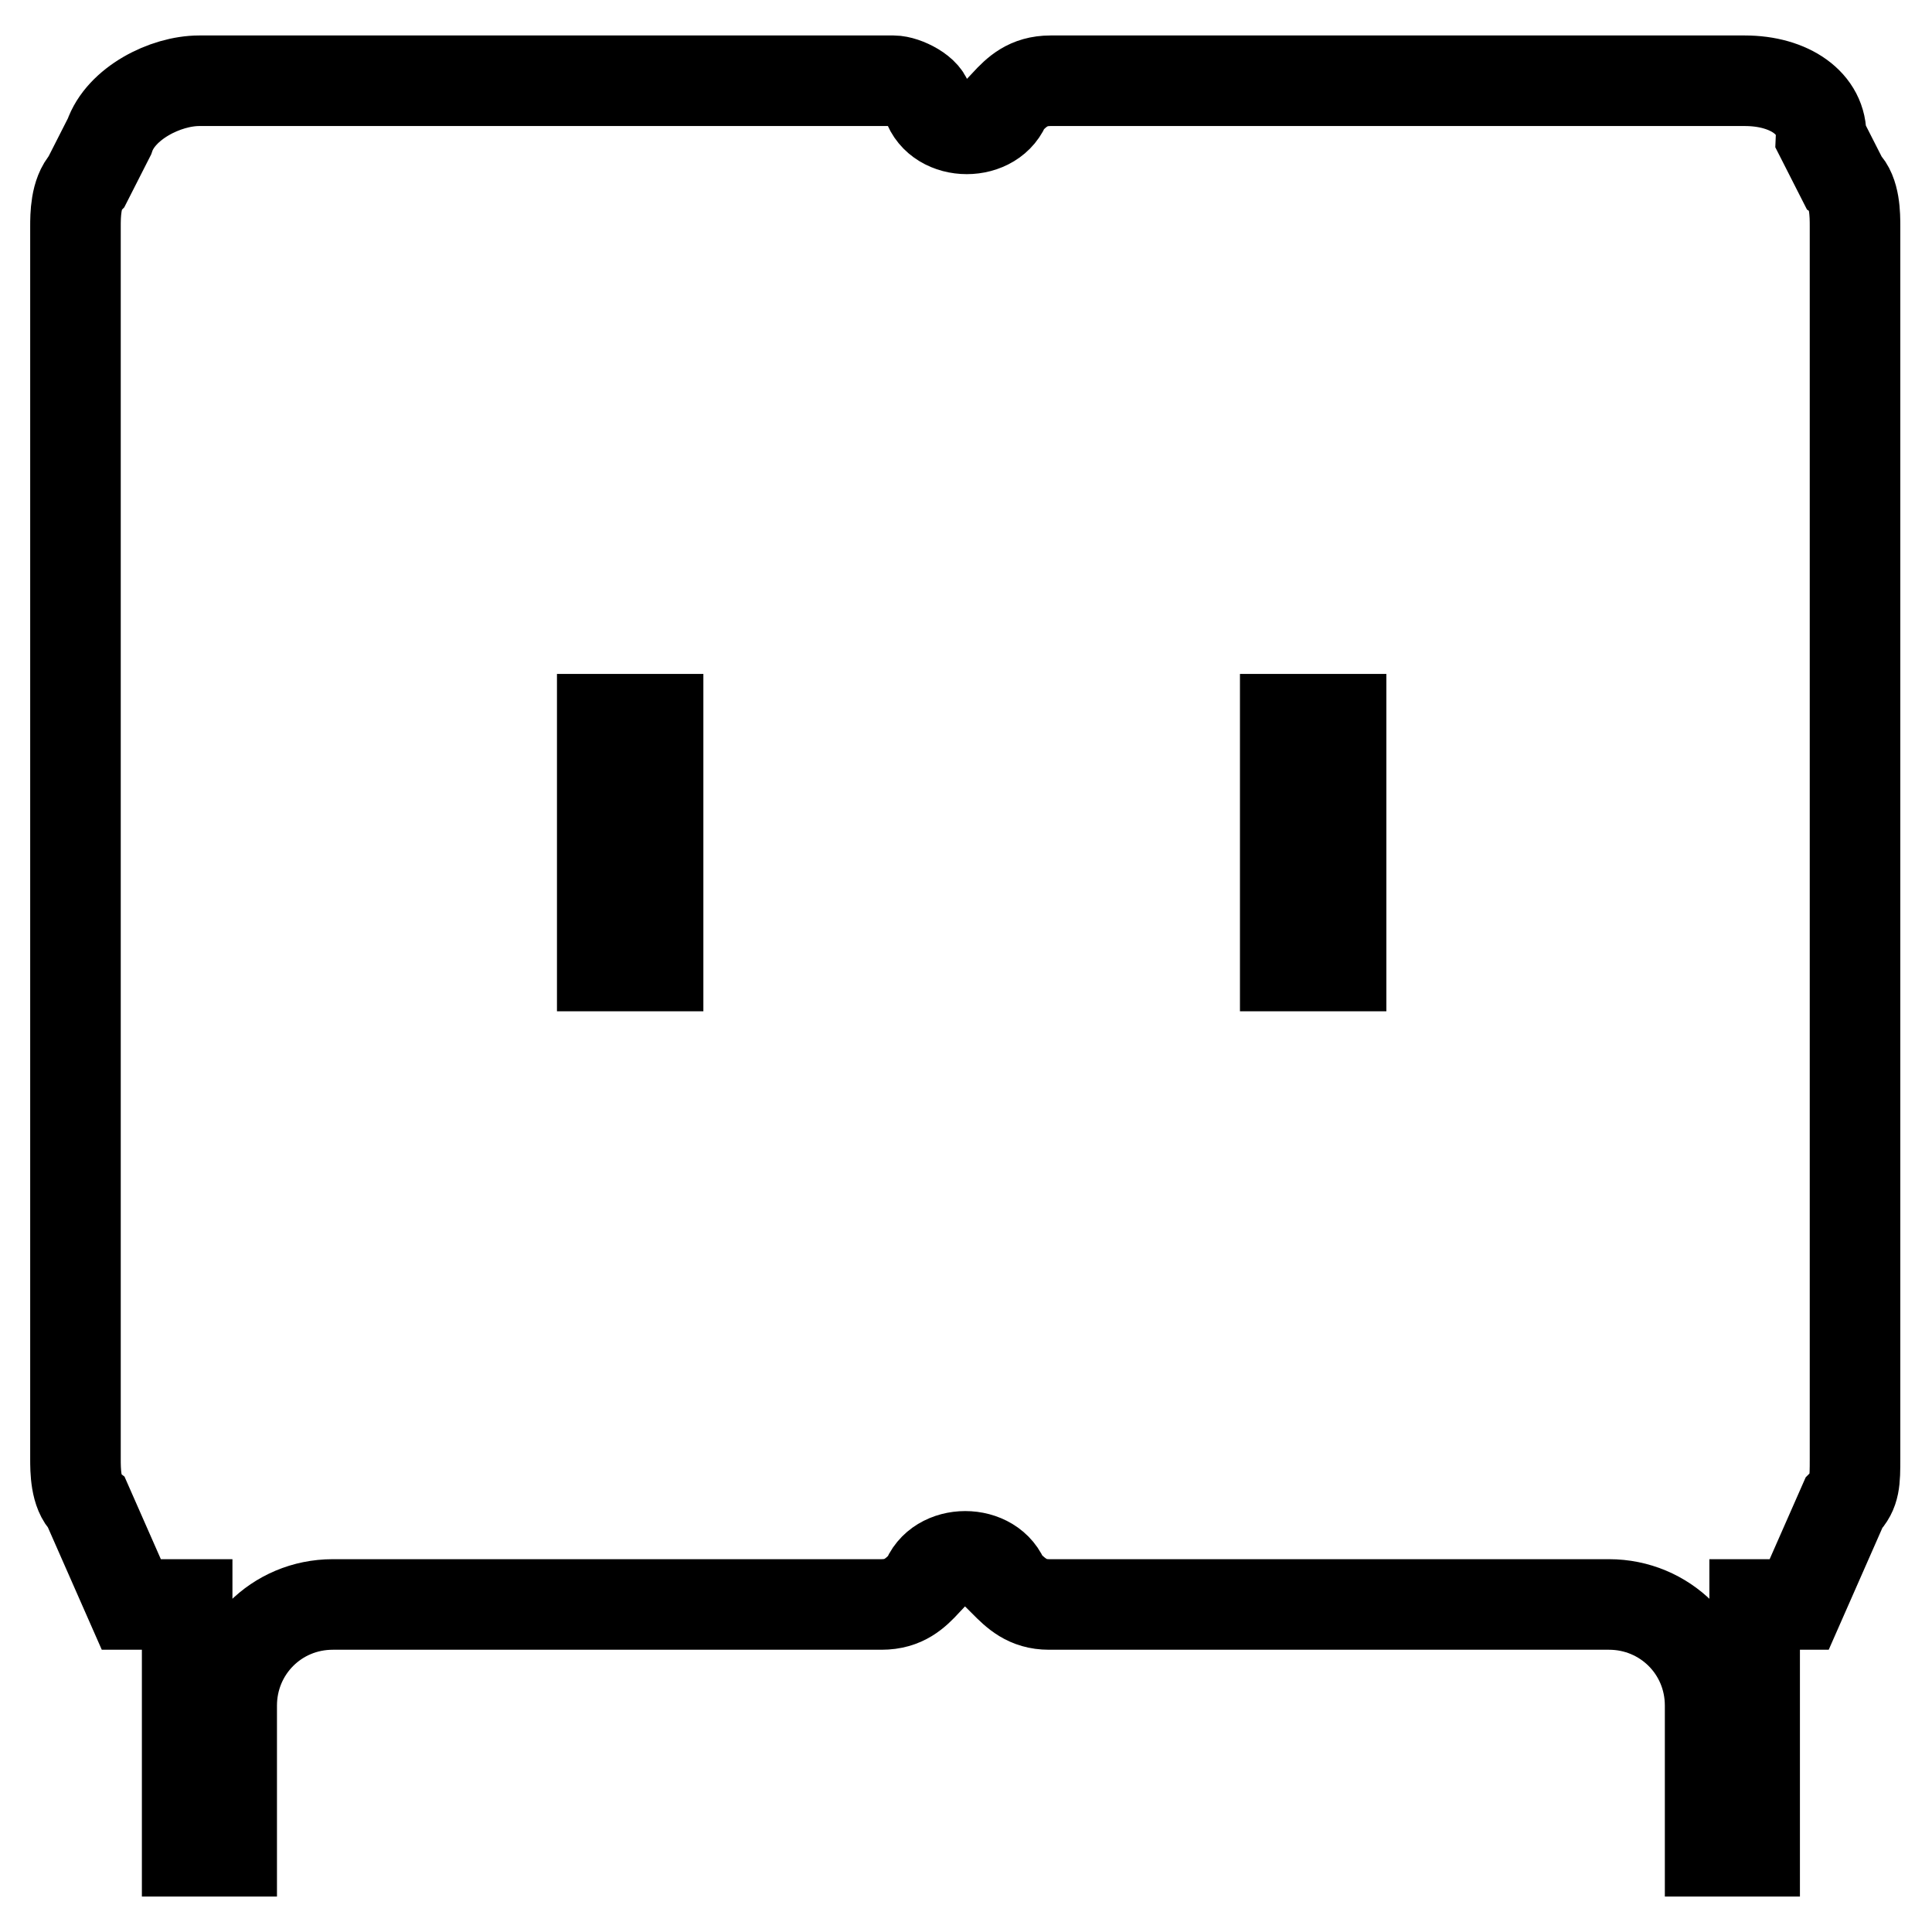
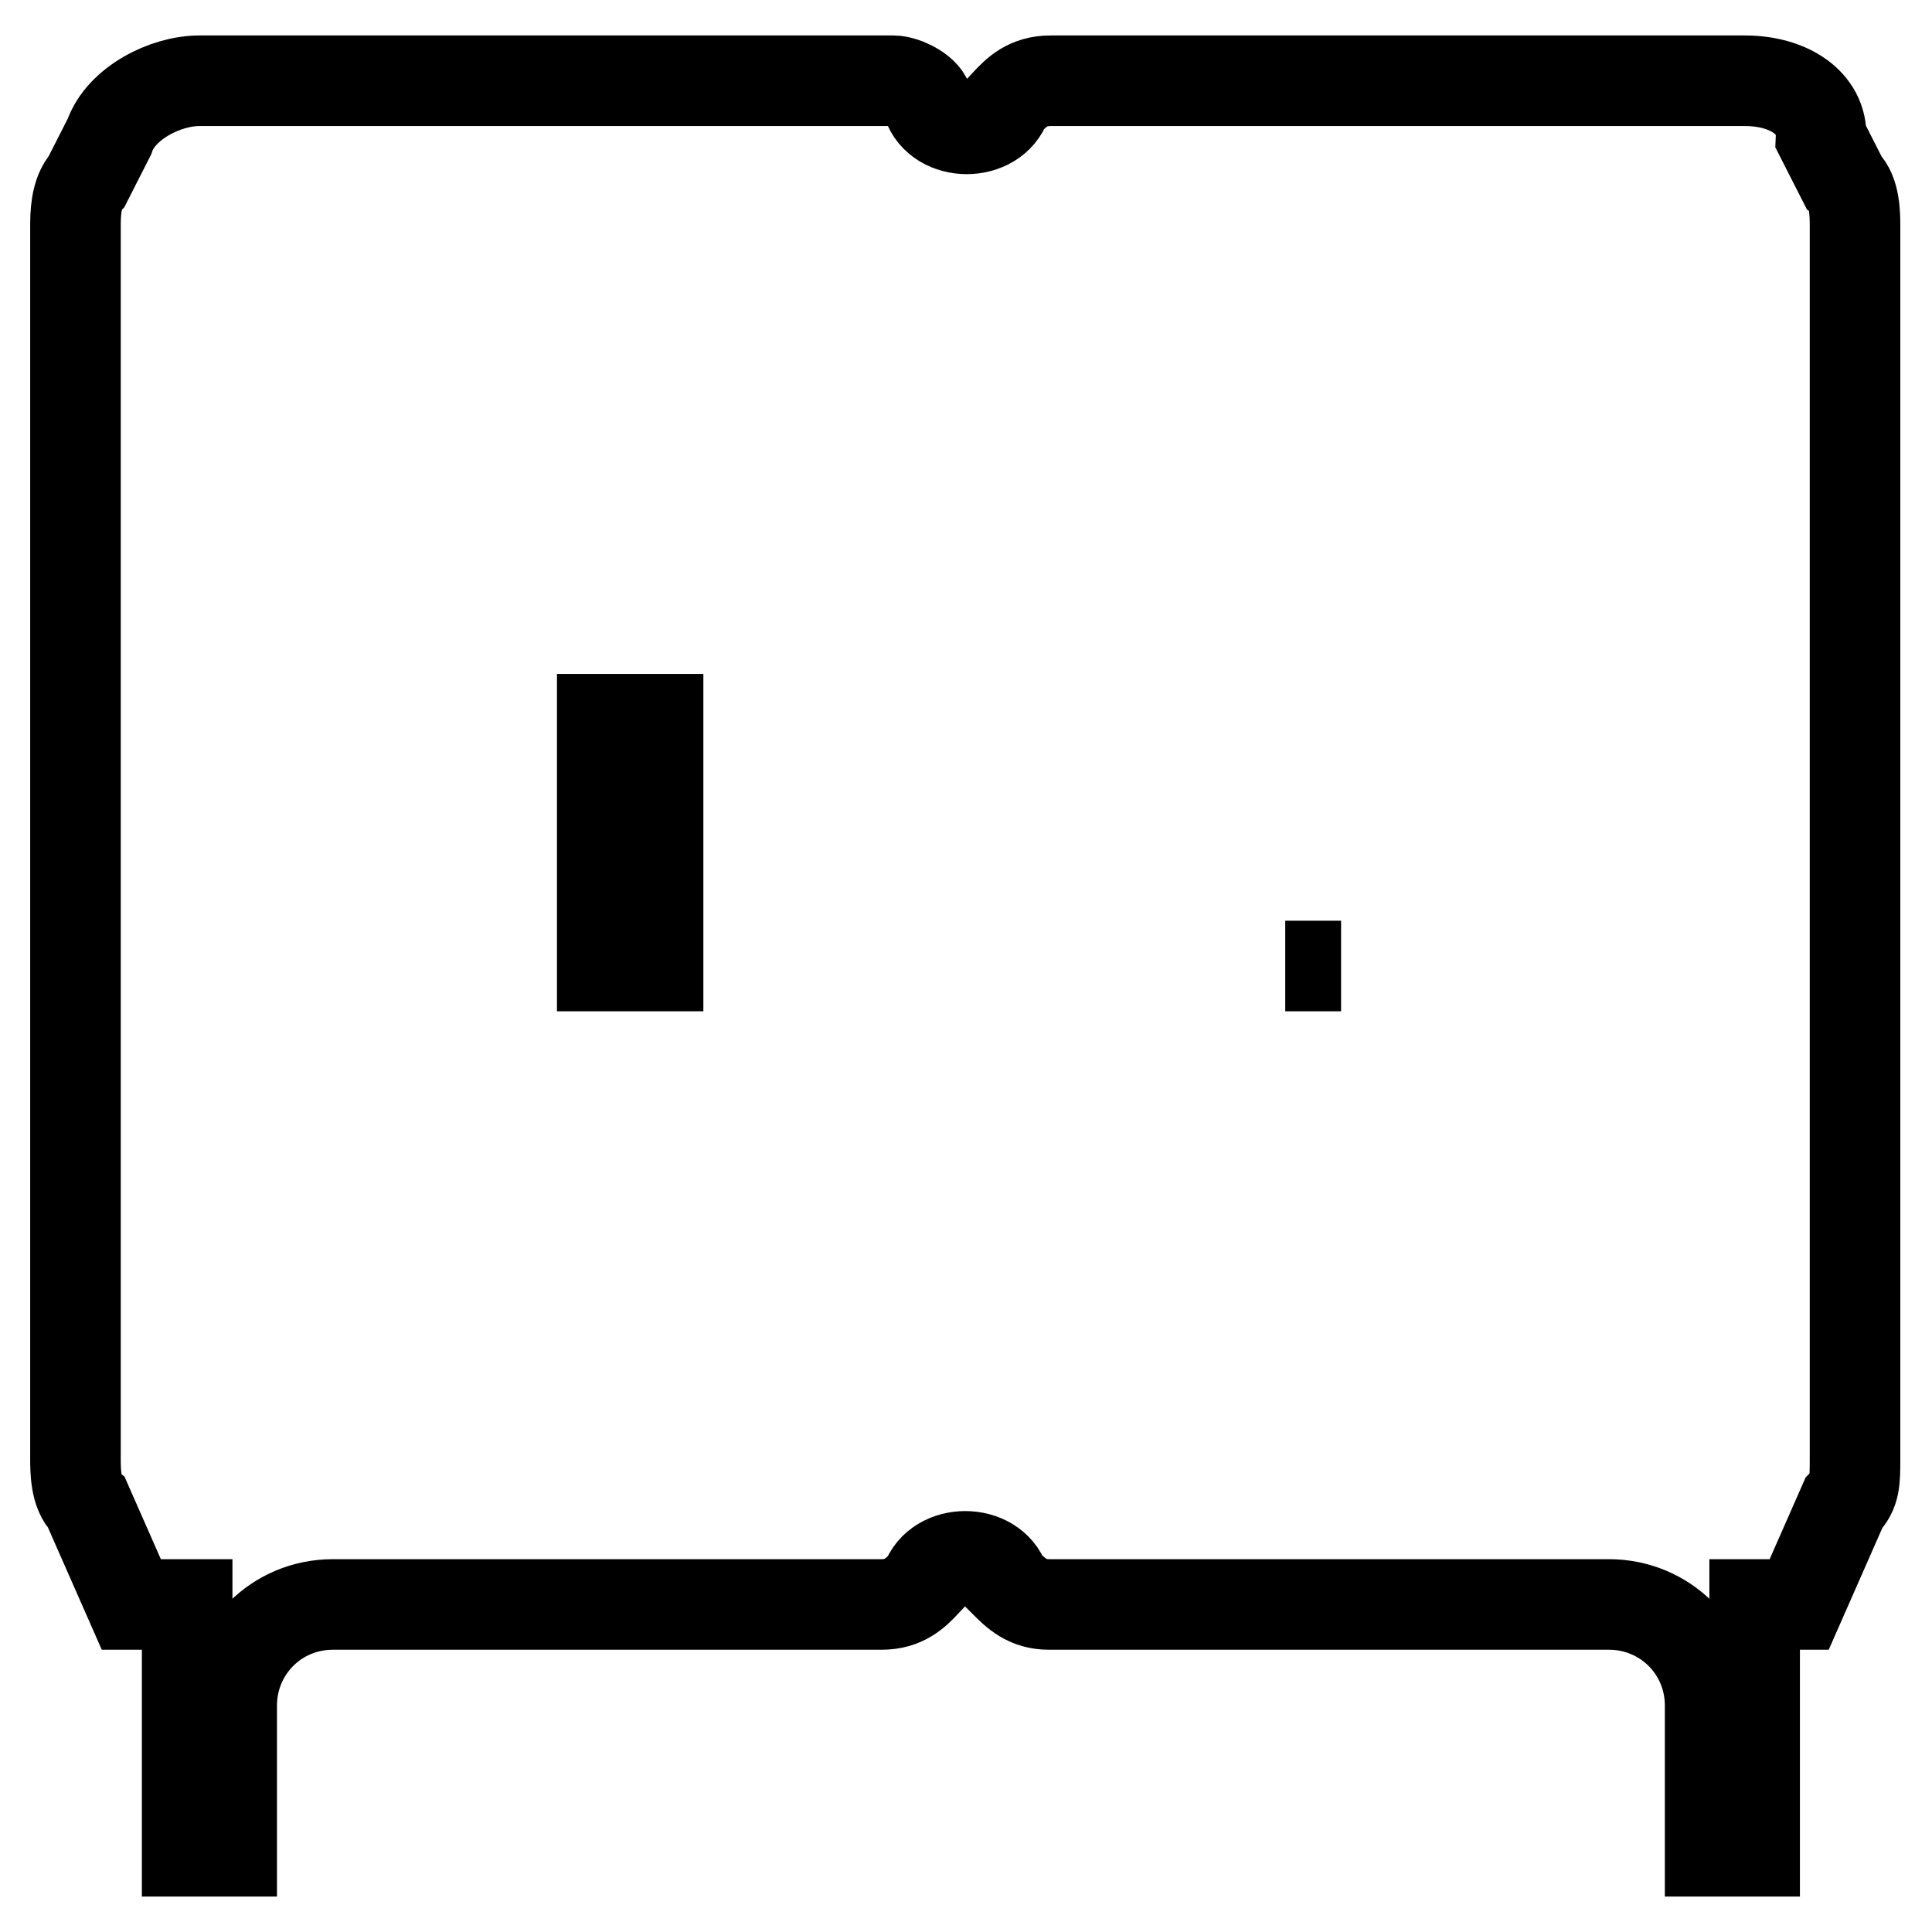
<svg xmlns="http://www.w3.org/2000/svg" version="1.1" x="0px" y="0px" viewBox="0 0 256 256" enable-background="new 0 0 256 256" xml:space="preserve">
  <g>
-     <path stroke-width="12" fill-opacity="0" stroke="#000000" d="M231.2,10.7h-92c-3,0-4.5,1.5-5.9,3c-1.5,4.5-8.9,4.5-10.4,0c0-1.5-3-3-4.5-3h-92c-4.5,0-10.4,3-11.9,7.4 l-3,5.9C10,25.6,10,28.6,10,30v163.3c0,1.5,0,4.5,1.5,5.9l5.9,13.4h7.4v32.7h5.9V226c0-7.4,5.9-13.4,13.4-13.4h72.7 c3,0,4.5-1.5,5.9-3c1.5-4.5,8.9-4.5,10.4,0c1.5,1.5,3,3,5.9,3h74.2c7.4,0,13.4,5.9,13.4,13.4v19.3h5.9v-32.7h5.9l5.9-13.4 c1.5-1.5,1.5-3,1.5-5.9V30c0-1.5,0-4.5-1.5-5.9l-3-5.9C241.5,13.7,237.1,10.7,231.2,10.7L231.2,10.7z M87.2,128h-7.4V95.3h7.4V128z  M177.7,128h-7.4V95.3h7.4V128z" />
+     <path stroke-width="12" fill-opacity="0" stroke="#000000" d="M231.2,10.7h-92c-3,0-4.5,1.5-5.9,3c-1.5,4.5-8.9,4.5-10.4,0c0-1.5-3-3-4.5-3h-92c-4.5,0-10.4,3-11.9,7.4 l-3,5.9C10,25.6,10,28.6,10,30v163.3c0,1.5,0,4.5,1.5,5.9l5.9,13.4h7.4v32.7h5.9V226c0-7.4,5.9-13.4,13.4-13.4h72.7 c3,0,4.5-1.5,5.9-3c1.5-4.5,8.9-4.5,10.4,0c1.5,1.5,3,3,5.9,3h74.2c7.4,0,13.4,5.9,13.4,13.4v19.3h5.9v-32.7h5.9l5.9-13.4 c1.5-1.5,1.5-3,1.5-5.9V30c0-1.5,0-4.5-1.5-5.9l-3-5.9C241.5,13.7,237.1,10.7,231.2,10.7L231.2,10.7z M87.2,128h-7.4V95.3h7.4V128z  M177.7,128h-7.4h7.4V128z" />
  </g>
</svg>